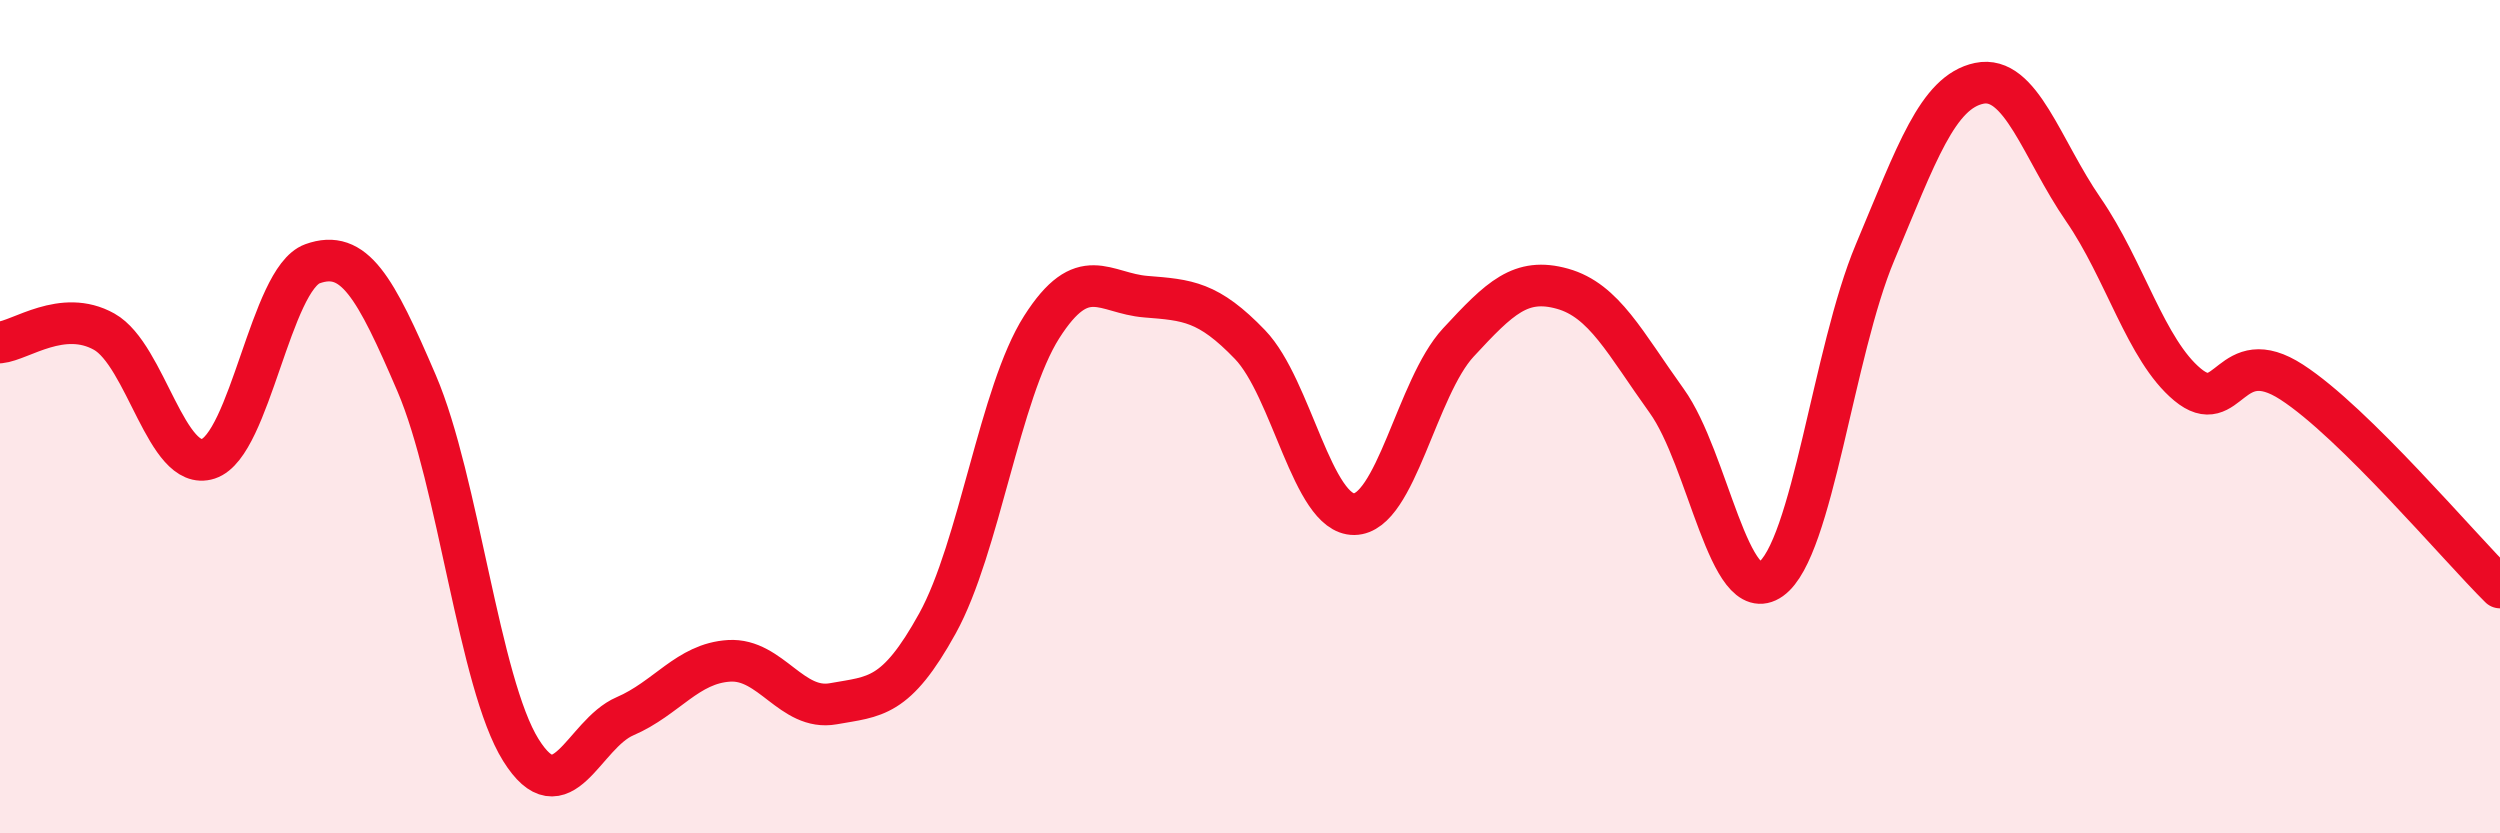
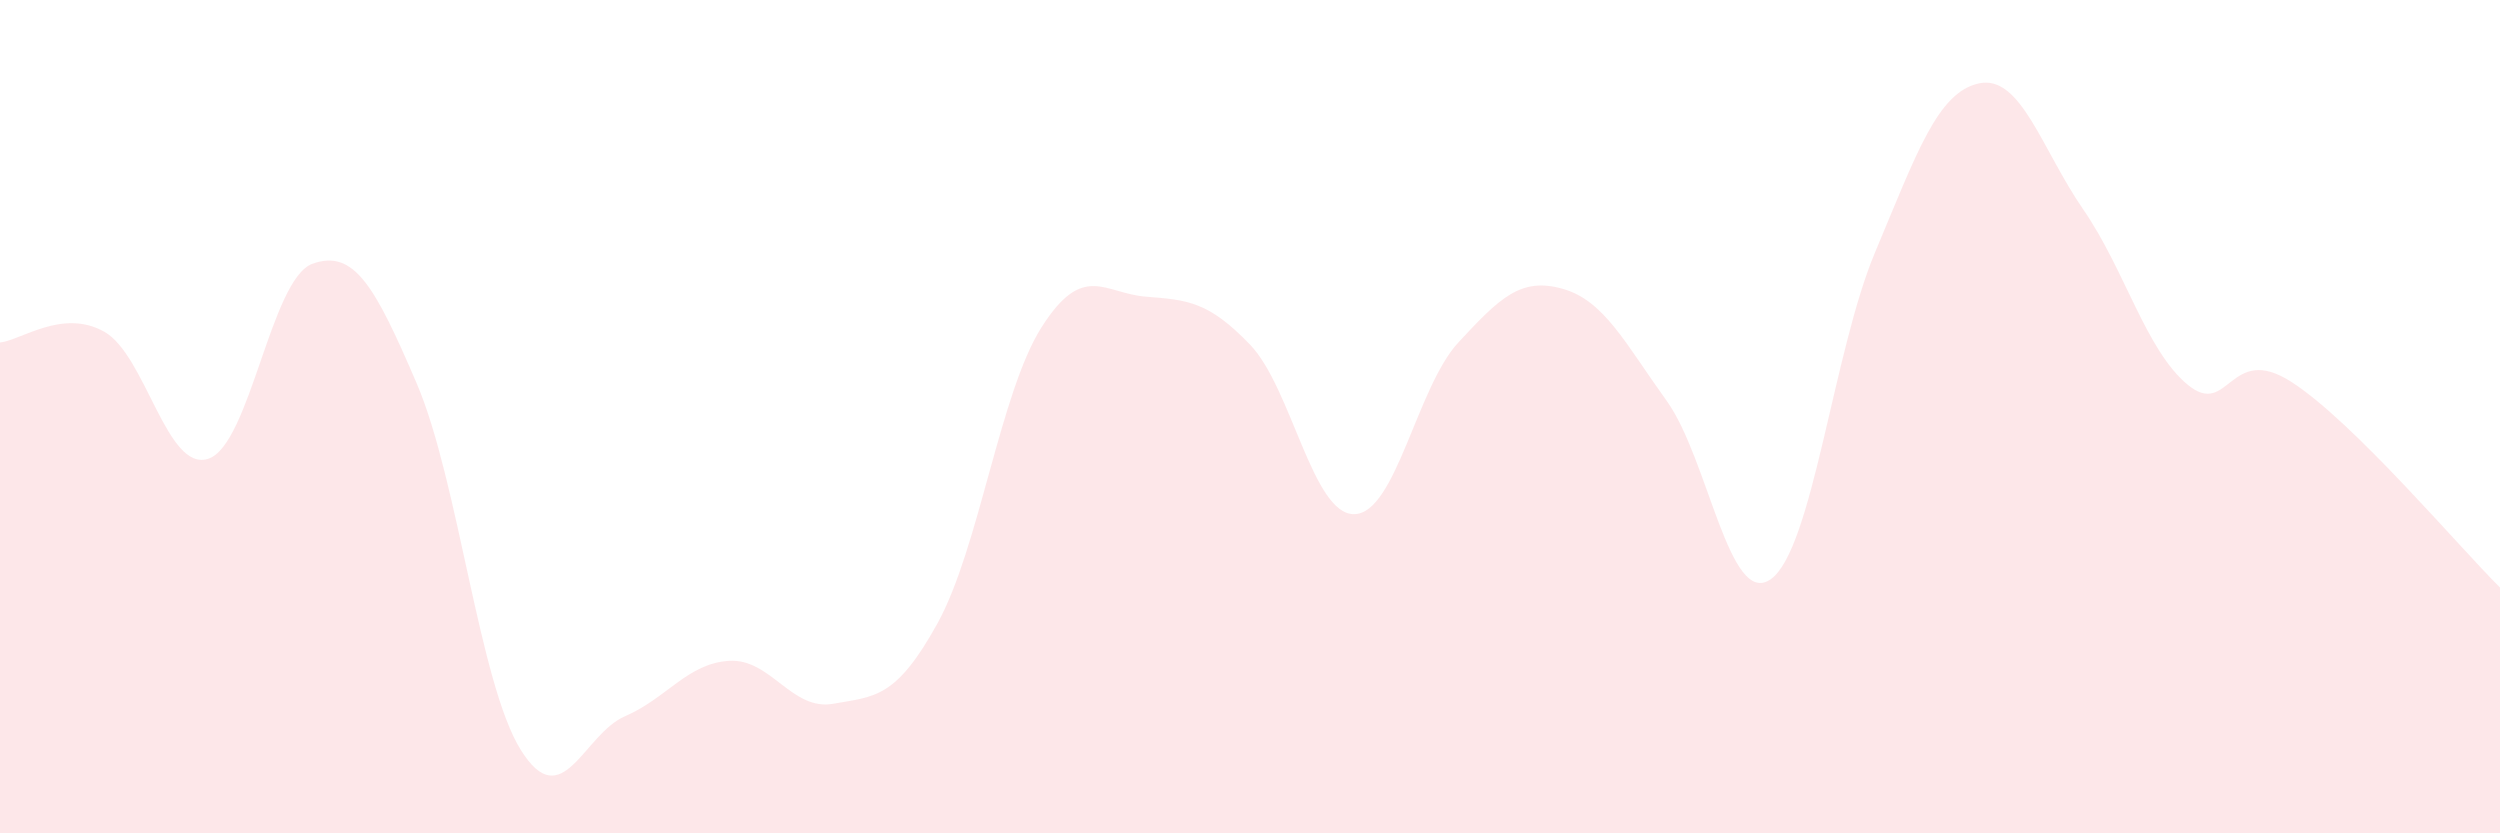
<svg xmlns="http://www.w3.org/2000/svg" width="60" height="20" viewBox="0 0 60 20">
  <path d="M 0,8.22 C 0.5,8.17 1.5,7.4 2.5,7.96 C 3.5,8.52 4,11.34 5,11.01 C 6,10.68 6.5,6.69 7.5,6.33 C 8.5,5.97 9,6.87 10,9.2 C 11,11.53 11.5,16.4 12.5,18 C 13.5,19.6 14,17.62 15,17.19 C 16,16.76 16.5,15.92 17.5,15.86 C 18.5,15.8 19,17.07 20,16.89 C 21,16.71 21.5,16.77 22.5,14.96 C 23.5,13.15 24,9.42 25,7.85 C 26,6.28 26.5,7.04 27.5,7.12 C 28.5,7.2 29,7.23 30,8.27 C 31,9.31 31.5,12.35 32.5,12.34 C 33.5,12.33 34,9.3 35,8.22 C 36,7.14 36.5,6.65 37.5,6.93 C 38.5,7.21 39,8.23 40,9.62 C 41,11.01 41.5,14.61 42.5,13.9 C 43.5,13.19 44,8.44 45,6.06 C 46,3.68 46.5,2.21 47.5,2 C 48.5,1.79 49,3.58 50,5.03 C 51,6.48 51.5,8.4 52.5,9.23 C 53.5,10.06 53.5,8.2 55,9.17 C 56.5,10.14 59,13.11 60,14.1L60 20L0 20Z" fill="#EB0A25" opacity="0.1" stroke-linecap="round" stroke-linejoin="round" />
-   <path d="M 0,8.22 C 0.5,8.17 1.5,7.4 2.5,7.96 C 3.5,8.52 4,11.34 5,11.01 C 6,10.68 6.5,6.69 7.5,6.33 C 8.5,5.97 9,6.87 10,9.2 C 11,11.53 11.5,16.4 12.5,18 C 13.5,19.6 14,17.62 15,17.19 C 16,16.76 16.5,15.92 17.5,15.86 C 18.5,15.8 19,17.07 20,16.89 C 21,16.71 21.5,16.77 22.5,14.96 C 23.5,13.15 24,9.42 25,7.85 C 26,6.28 26.5,7.04 27.5,7.12 C 28.5,7.2 29,7.23 30,8.27 C 31,9.31 31.5,12.35 32.5,12.34 C 33.5,12.33 34,9.3 35,8.22 C 36,7.14 36.5,6.65 37.5,6.93 C 38.5,7.21 39,8.23 40,9.62 C 41,11.01 41.5,14.61 42.5,13.9 C 43.5,13.19 44,8.44 45,6.06 C 46,3.68 46.5,2.21 47.5,2 C 48.5,1.79 49,3.58 50,5.03 C 51,6.48 51.5,8.4 52.5,9.23 C 53.5,10.06 53.5,8.2 55,9.17 C 56.5,10.14 59,13.11 60,14.1" stroke="#EB0A25" stroke-width="1" fill="none" stroke-linecap="round" stroke-linejoin="round" />
</svg>